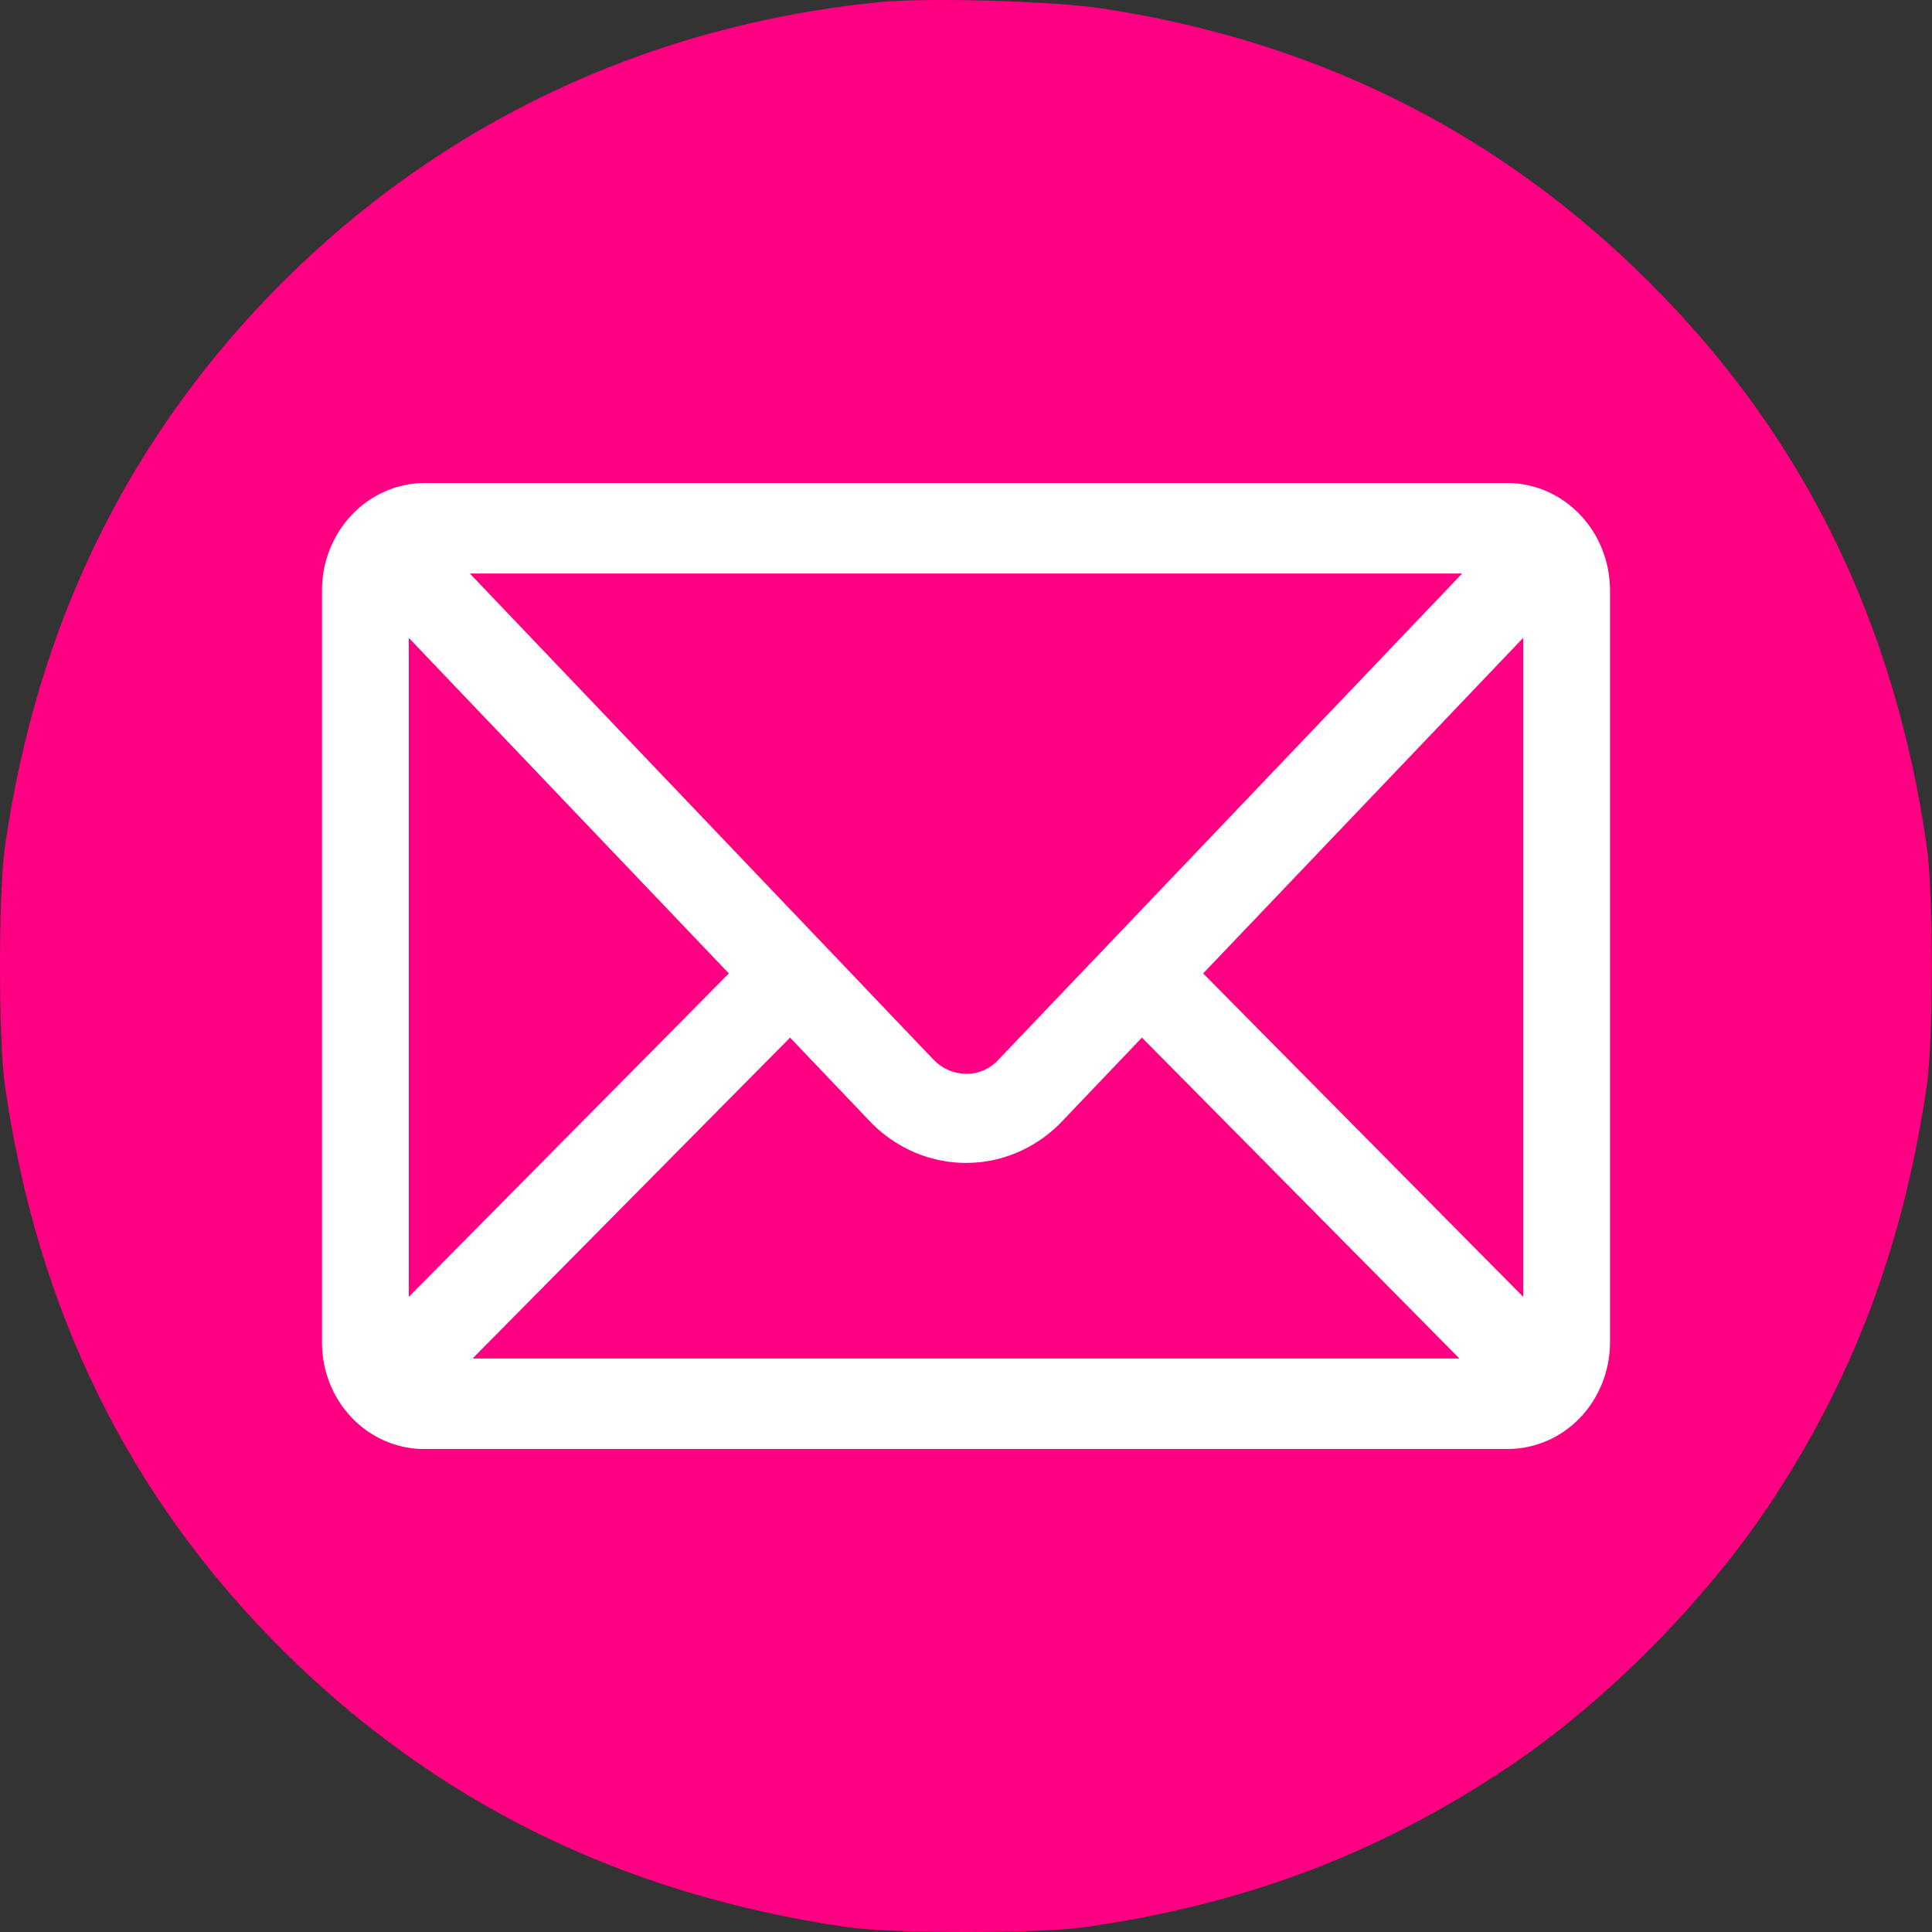
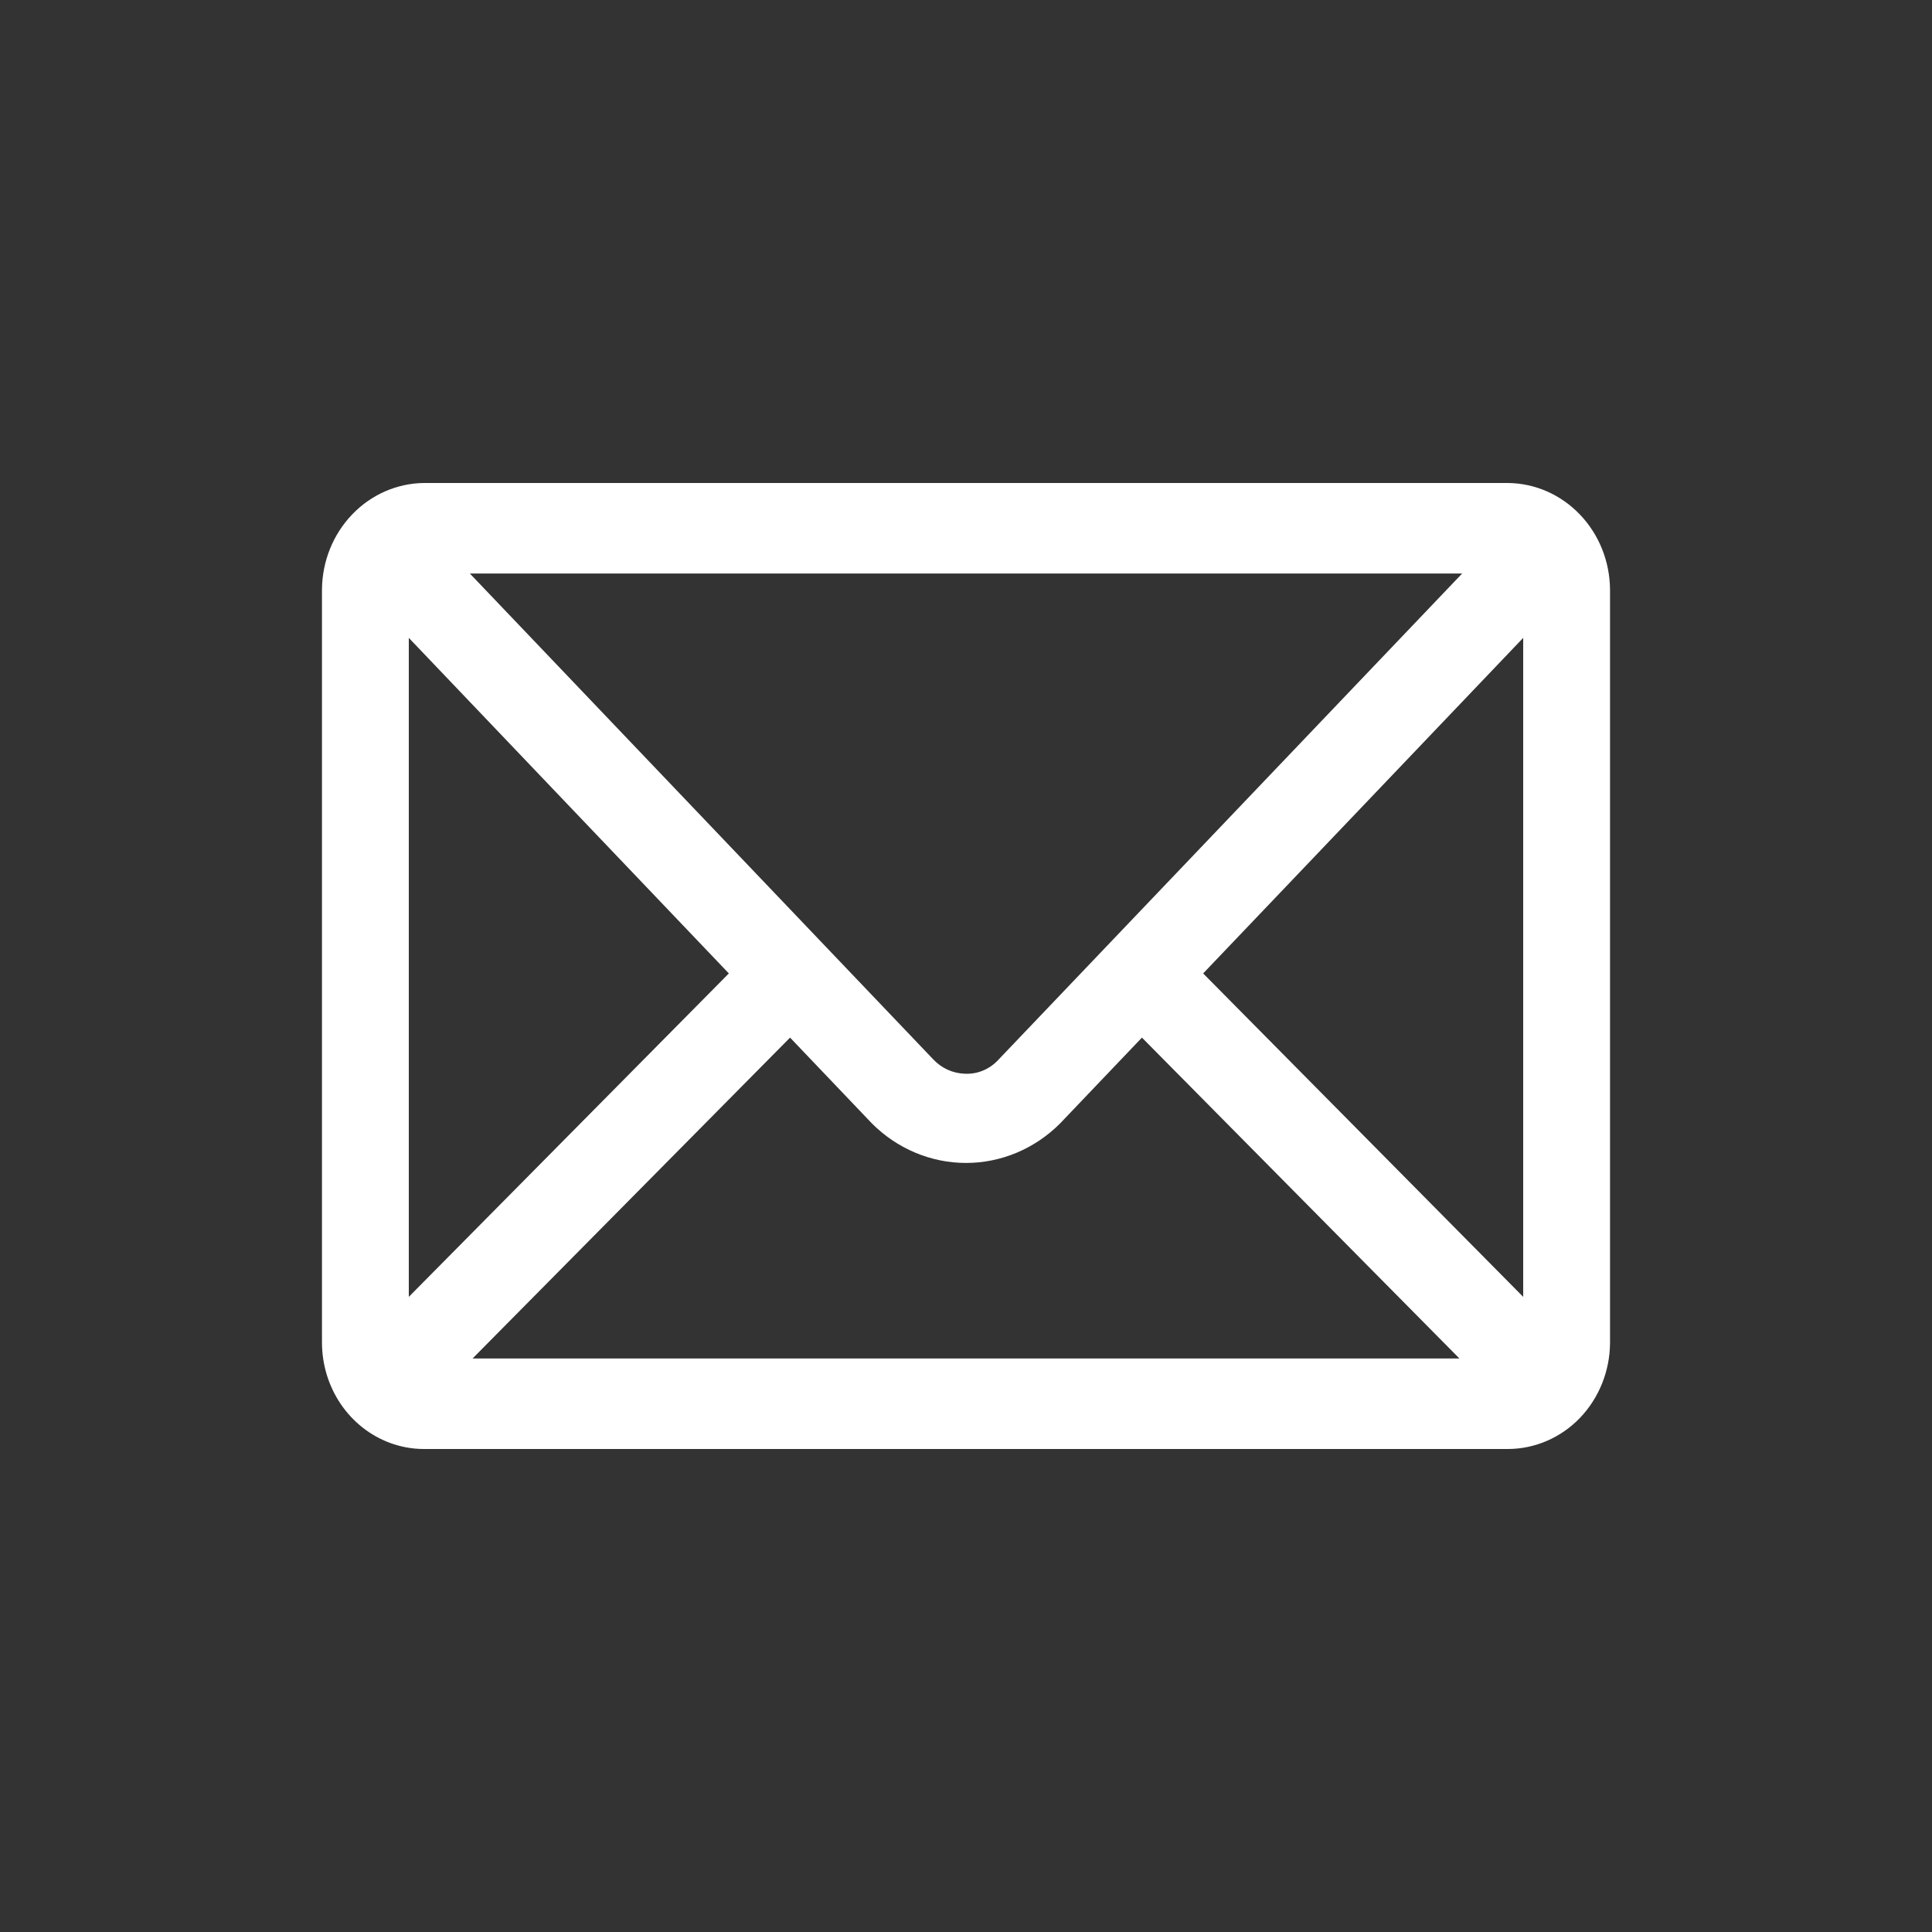
<svg xmlns="http://www.w3.org/2000/svg" width="32" height="32" viewBox="0 0 32 32" fill="none">
  <rect x="0" y="0" width="32" height="32" fill="#333333" stroke="none" />
-   <path d="M4.675 4.679C7.318 2.037 10.706 0.438 14.473 0.045C15.273 -0.05 17.468 0.018 18.254 0.14C21.819 0.682 24.841 2.199 27.321 4.679C29.868 7.214 31.386 10.317 31.915 14.03C32.023 14.776 32.023 17.229 31.915 17.974C31.535 20.562 30.736 22.744 29.367 24.831C28.256 26.525 26.535 28.26 24.827 29.371C22.74 30.74 20.545 31.553 17.97 31.919C17.224 32.027 14.758 32.027 14.026 31.919C10.313 31.377 7.223 29.859 4.675 27.325C2.128 24.79 0.61 21.687 0.081 17.974C-0.027 17.229 -0.027 14.776 0.081 14.03C0.61 10.331 2.141 7.214 4.675 4.679Z" fill="#FF0082" />
-   <path d="M24.98 24H7.02C6.83 24 6.642 23.966 6.462 23.9C6.133 23.779 5.847 23.554 5.645 23.257C5.443 22.96 5.334 22.605 5.333 22.241V9.759C5.338 9.294 5.517 8.85 5.833 8.521C6.148 8.192 6.574 8.005 7.02 8H24.98C25.426 8.005 25.852 8.192 26.167 8.521C26.483 8.85 26.662 9.294 26.667 9.76V22.241C26.665 22.706 26.486 23.153 26.171 23.483C25.855 23.812 25.427 23.998 24.98 24ZM7.827 22.501H24.173L18.914 17.186L17.56 18.606C17.141 19.027 16.582 19.262 16.001 19.262C15.419 19.262 14.86 19.027 14.441 18.607L13.086 17.186L7.827 22.501ZM19.928 16.123L25.229 21.48V10.565L19.928 16.123ZM6.771 10.565V21.48L12.072 16.123L6.771 10.565ZM15.976 17.784C16.081 17.79 16.186 17.772 16.284 17.731C16.382 17.69 16.47 17.627 16.542 17.547L24.218 9.499H7.782L15.459 17.548C15.596 17.693 15.781 17.777 15.976 17.784Z" fill="white" />
+   <path d="M24.98 24H7.02C6.83 24 6.642 23.966 6.462 23.9C6.133 23.779 5.847 23.554 5.645 23.257C5.443 22.96 5.334 22.605 5.333 22.241V9.759C5.338 9.294 5.517 8.85 5.833 8.521C6.148 8.192 6.574 8.005 7.02 8H24.98C25.426 8.005 25.852 8.192 26.167 8.521C26.483 8.85 26.662 9.294 26.667 9.76V22.241C26.665 22.706 26.486 23.153 26.171 23.483C25.855 23.812 25.427 23.998 24.98 24ZM7.827 22.501H24.173L18.914 17.186L17.56 18.606C17.141 19.027 16.582 19.262 16.001 19.262C15.419 19.262 14.86 19.027 14.441 18.607L13.086 17.186L7.827 22.501M19.928 16.123L25.229 21.48V10.565L19.928 16.123ZM6.771 10.565V21.48L12.072 16.123L6.771 10.565ZM15.976 17.784C16.081 17.79 16.186 17.772 16.284 17.731C16.382 17.69 16.47 17.627 16.542 17.547L24.218 9.499H7.782L15.459 17.548C15.596 17.693 15.781 17.777 15.976 17.784Z" fill="white" />
</svg>